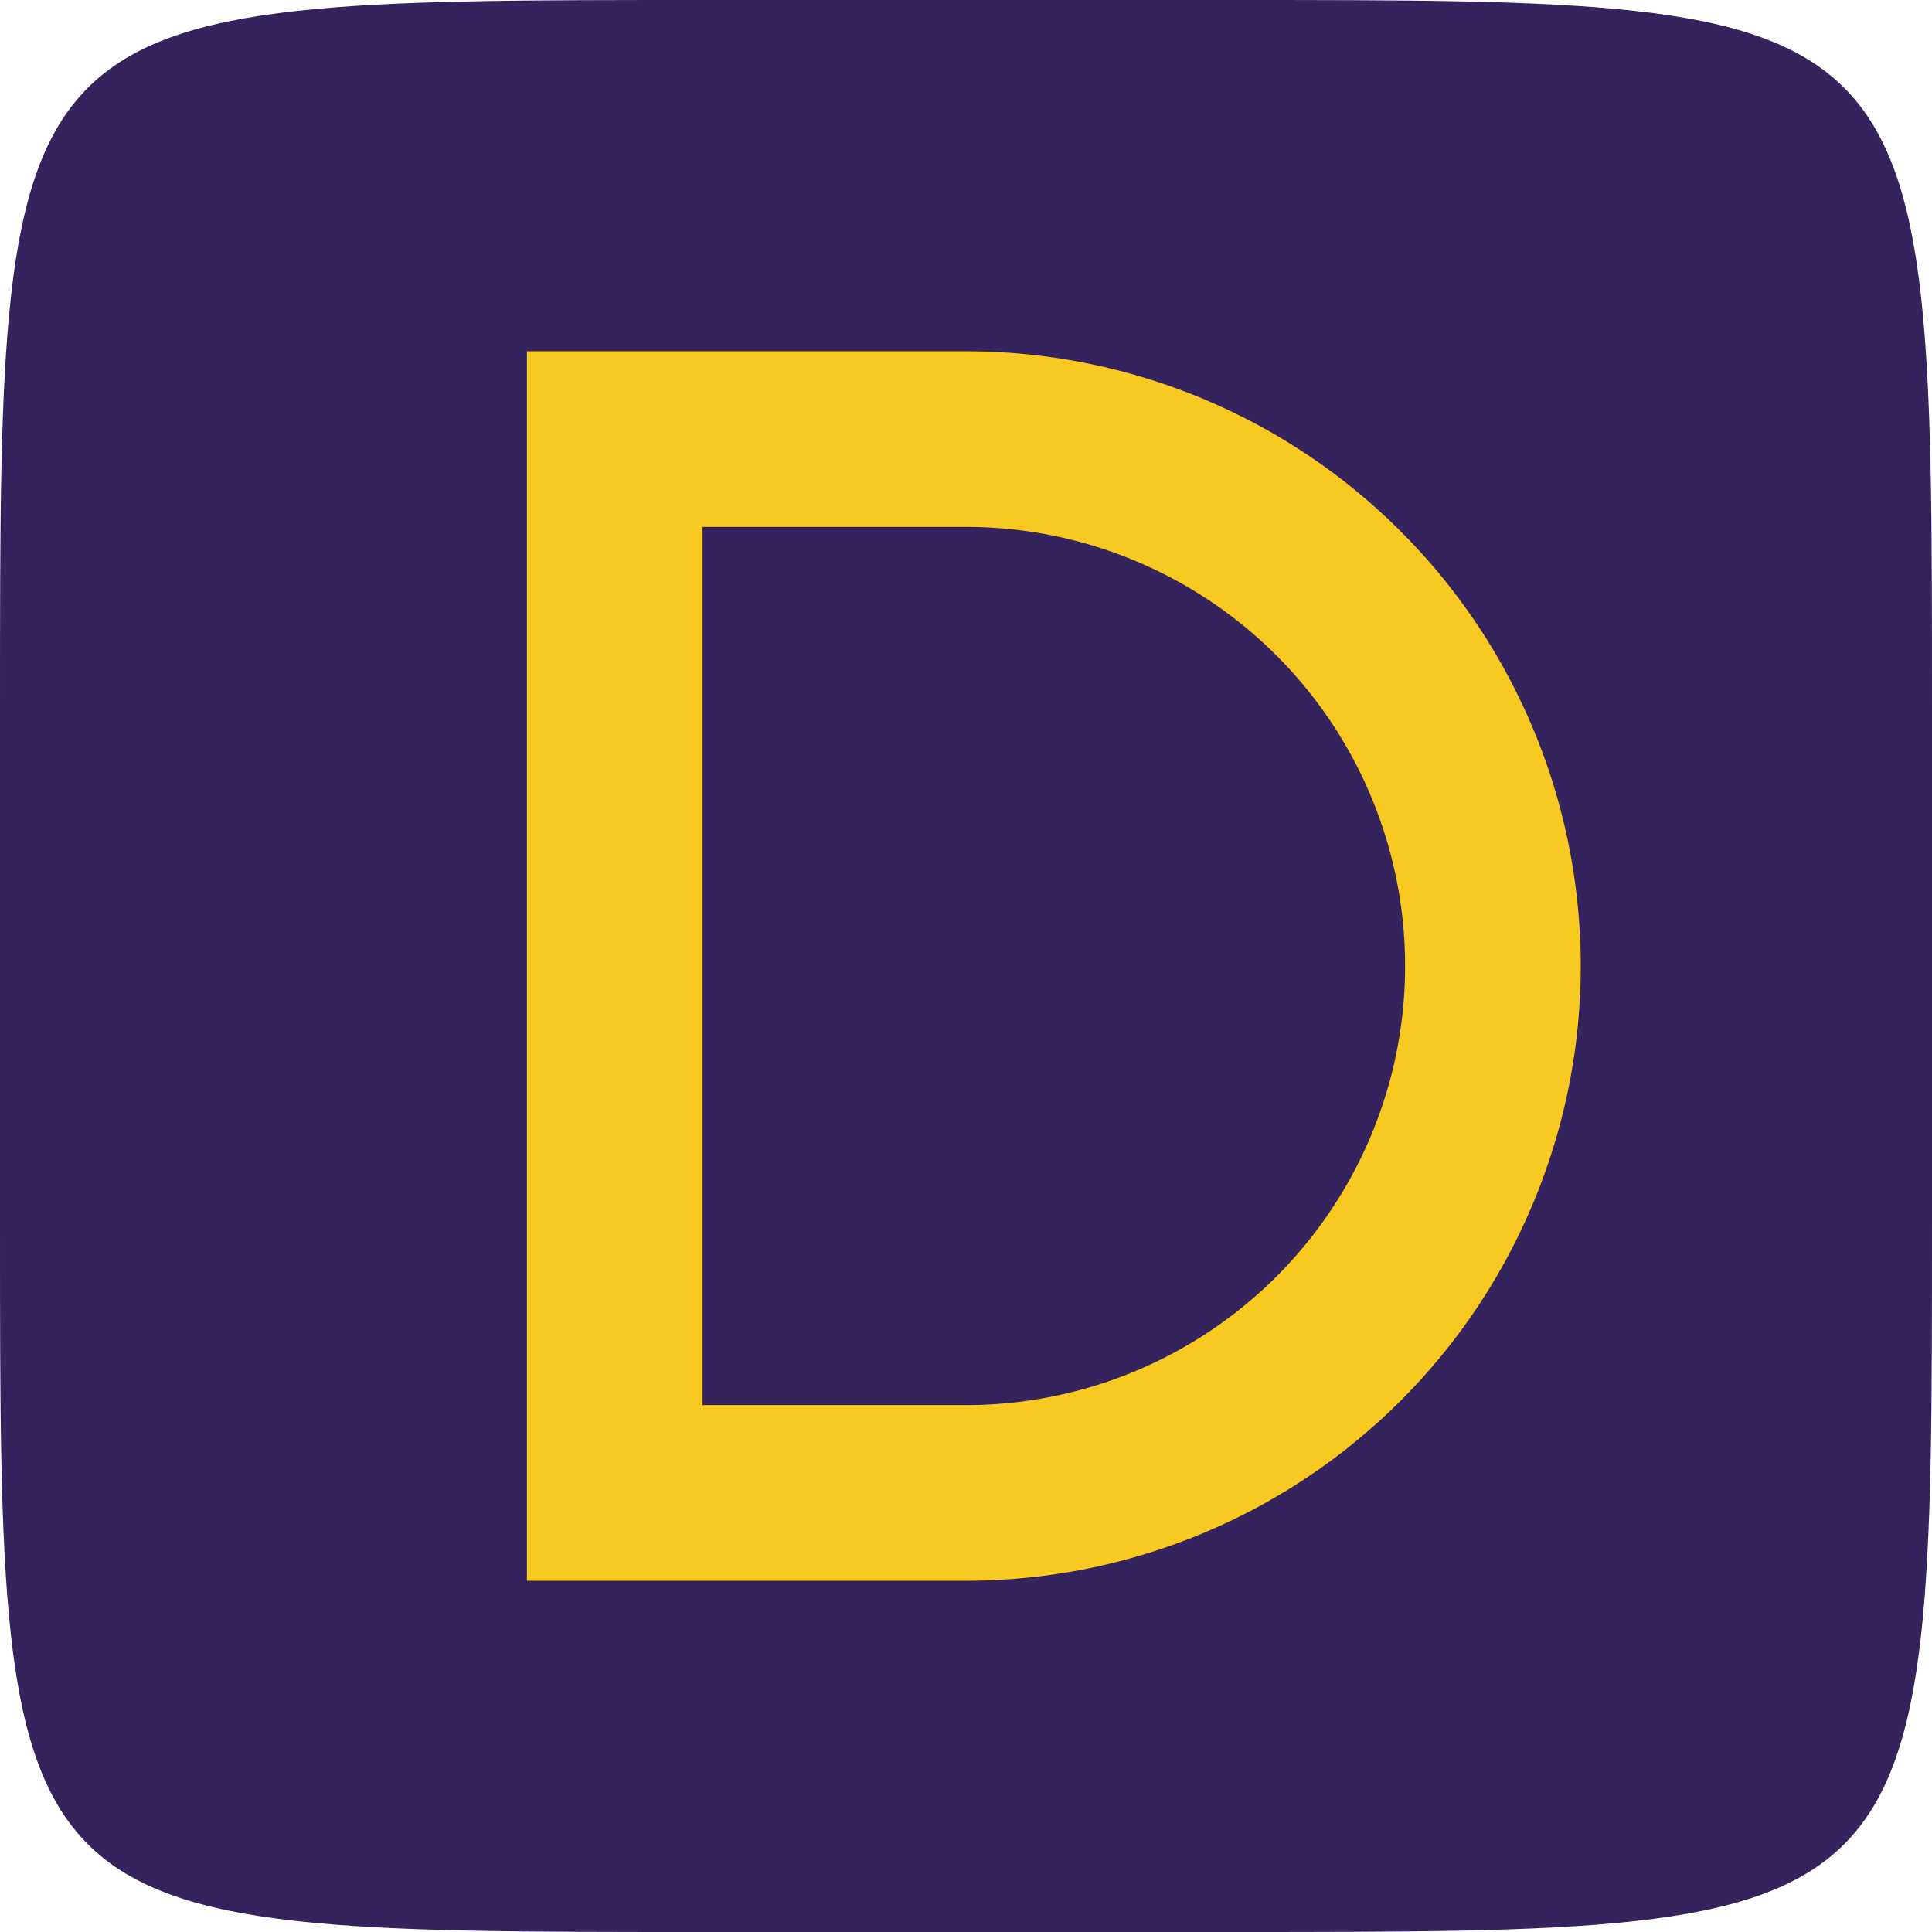
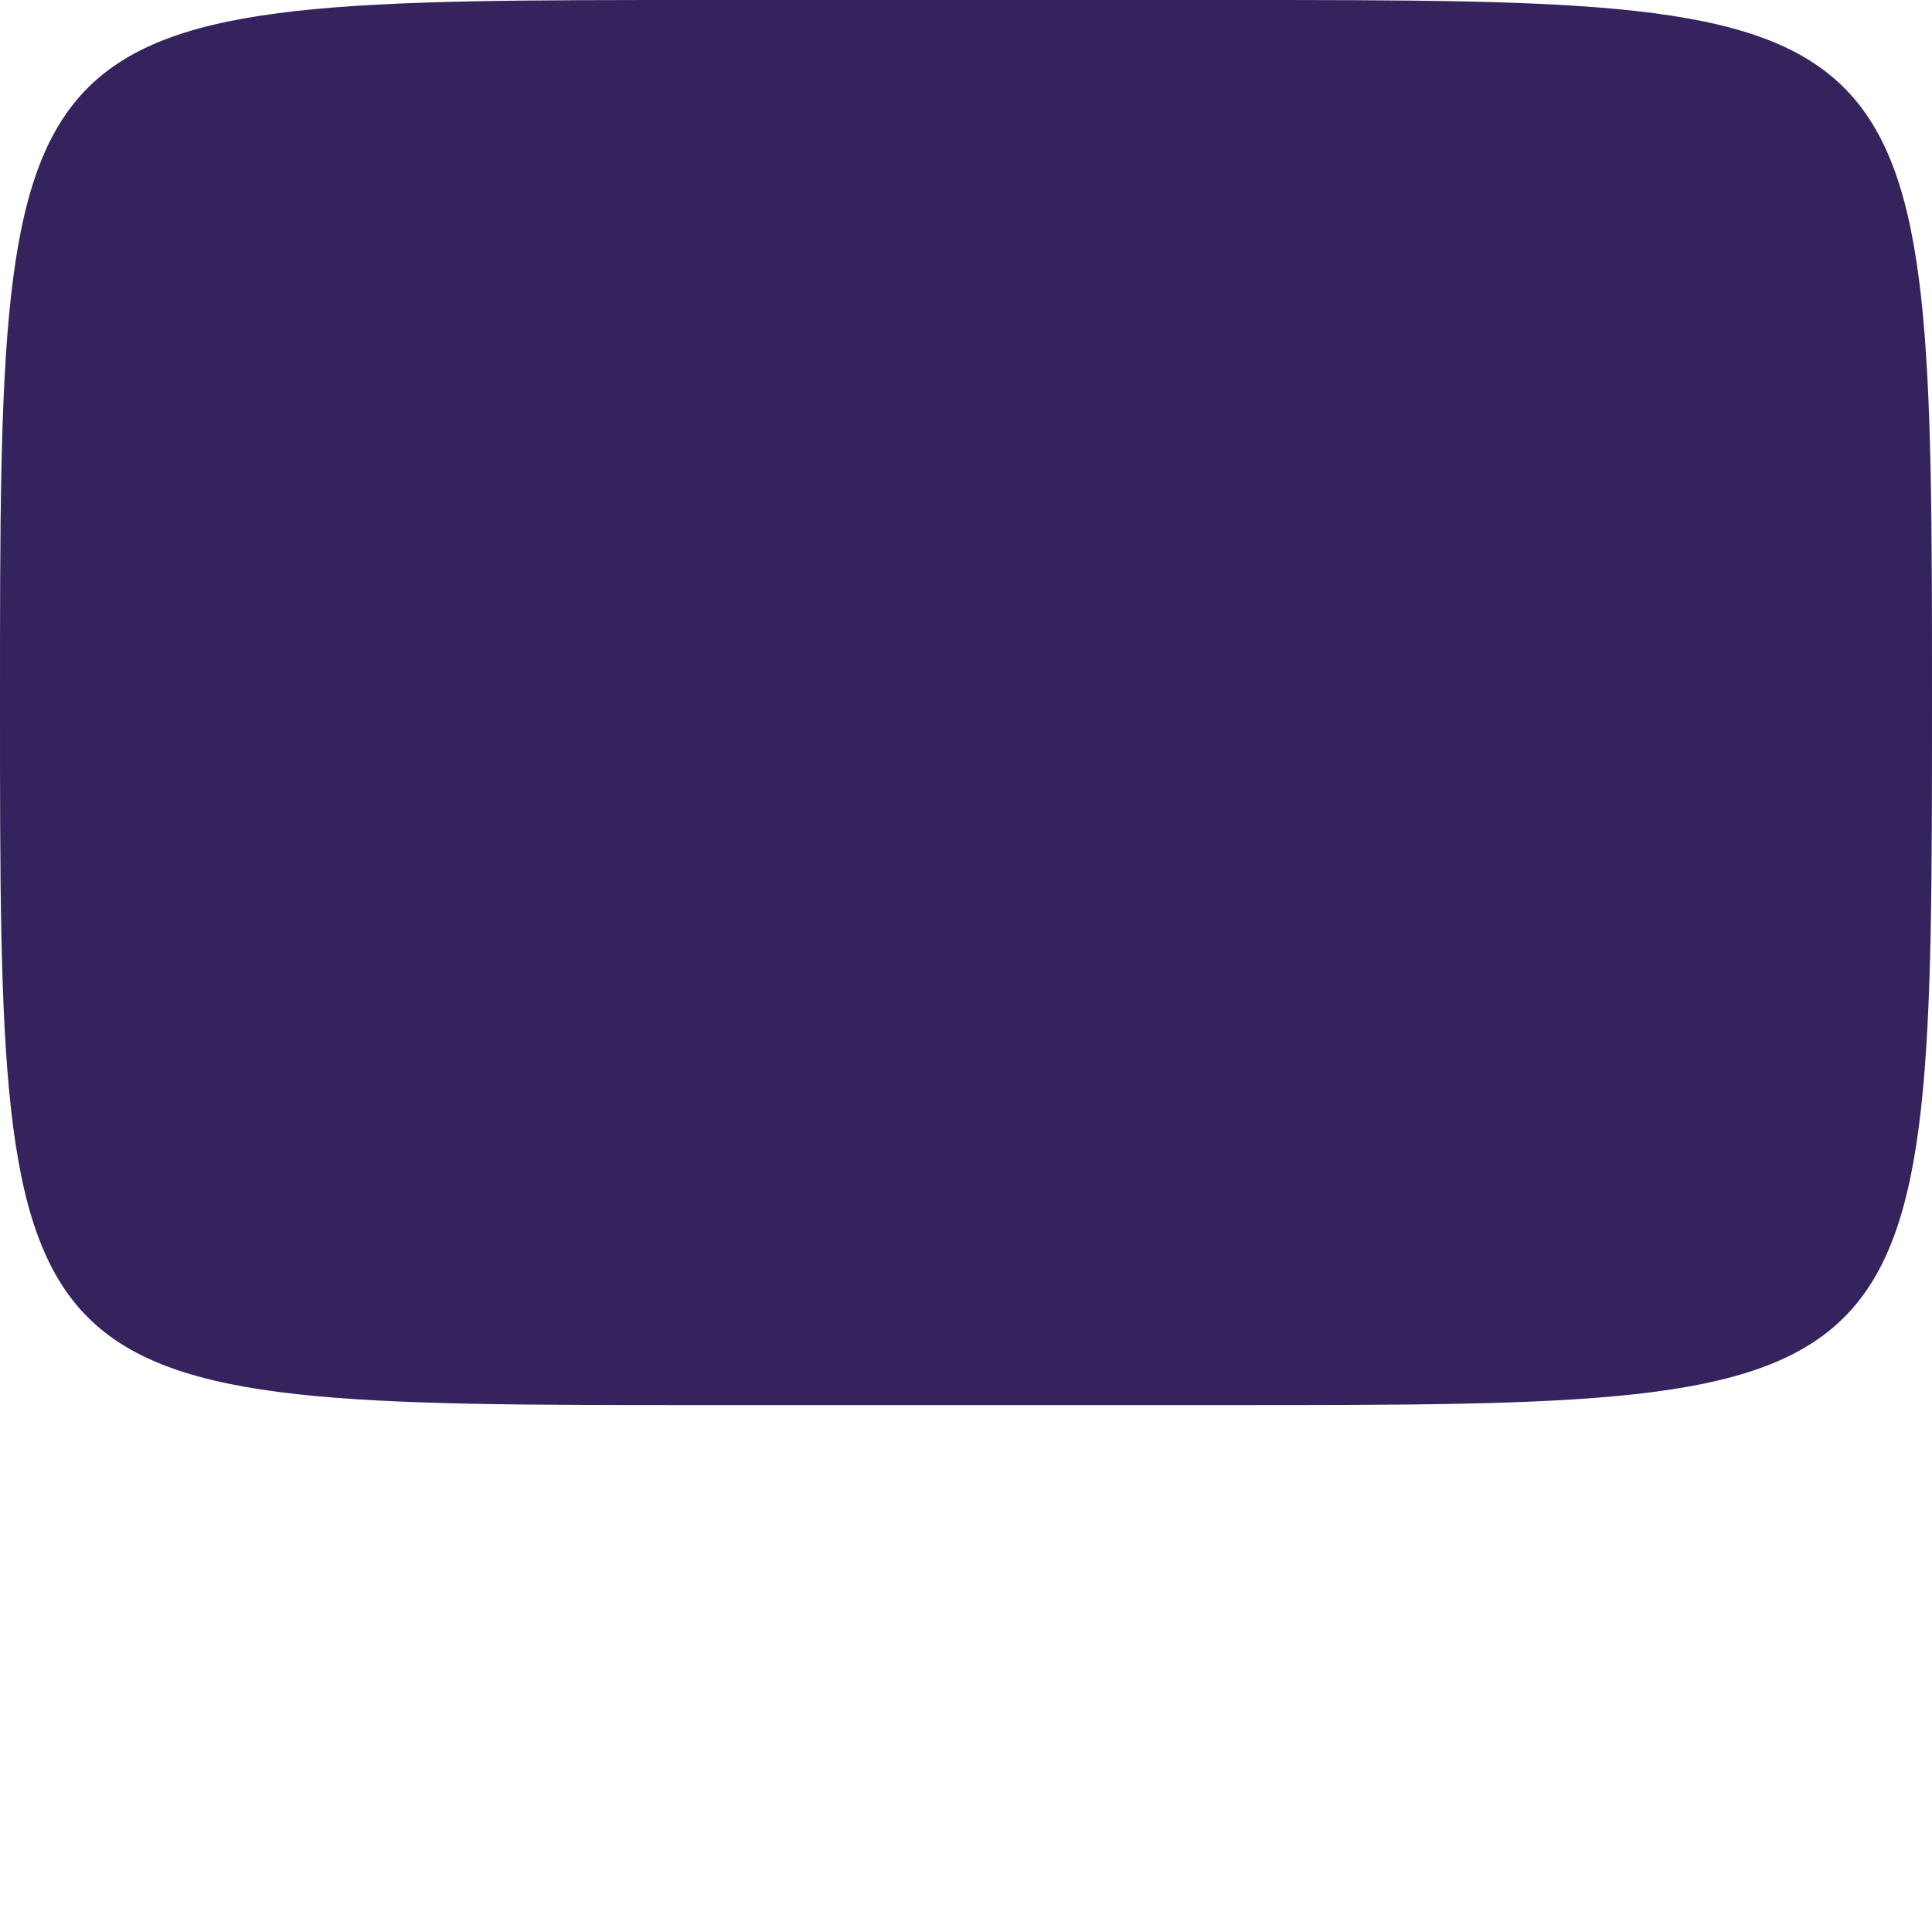
<svg xmlns="http://www.w3.org/2000/svg" viewBox="0 0 11 11">
-   <path fill="#35235d" d="M7 0c4 0 4 0 4 4v3c0 4 0 4-4 4H4c-4 0-4 0-4-4V4c0-4 0-4 4-4" />
-   <path fill="#f8c920" d="M3 2v7h2.5a3.5 3.5 0 0 0 0-7Zm1 1h1.5a2.5 2.5 0 1 1 0 5H4" />
+   <path fill="#35235d" d="M7 0c4 0 4 0 4 4c0 4 0 4-4 4H4c-4 0-4 0-4-4V4c0-4 0-4 4-4" />
</svg>